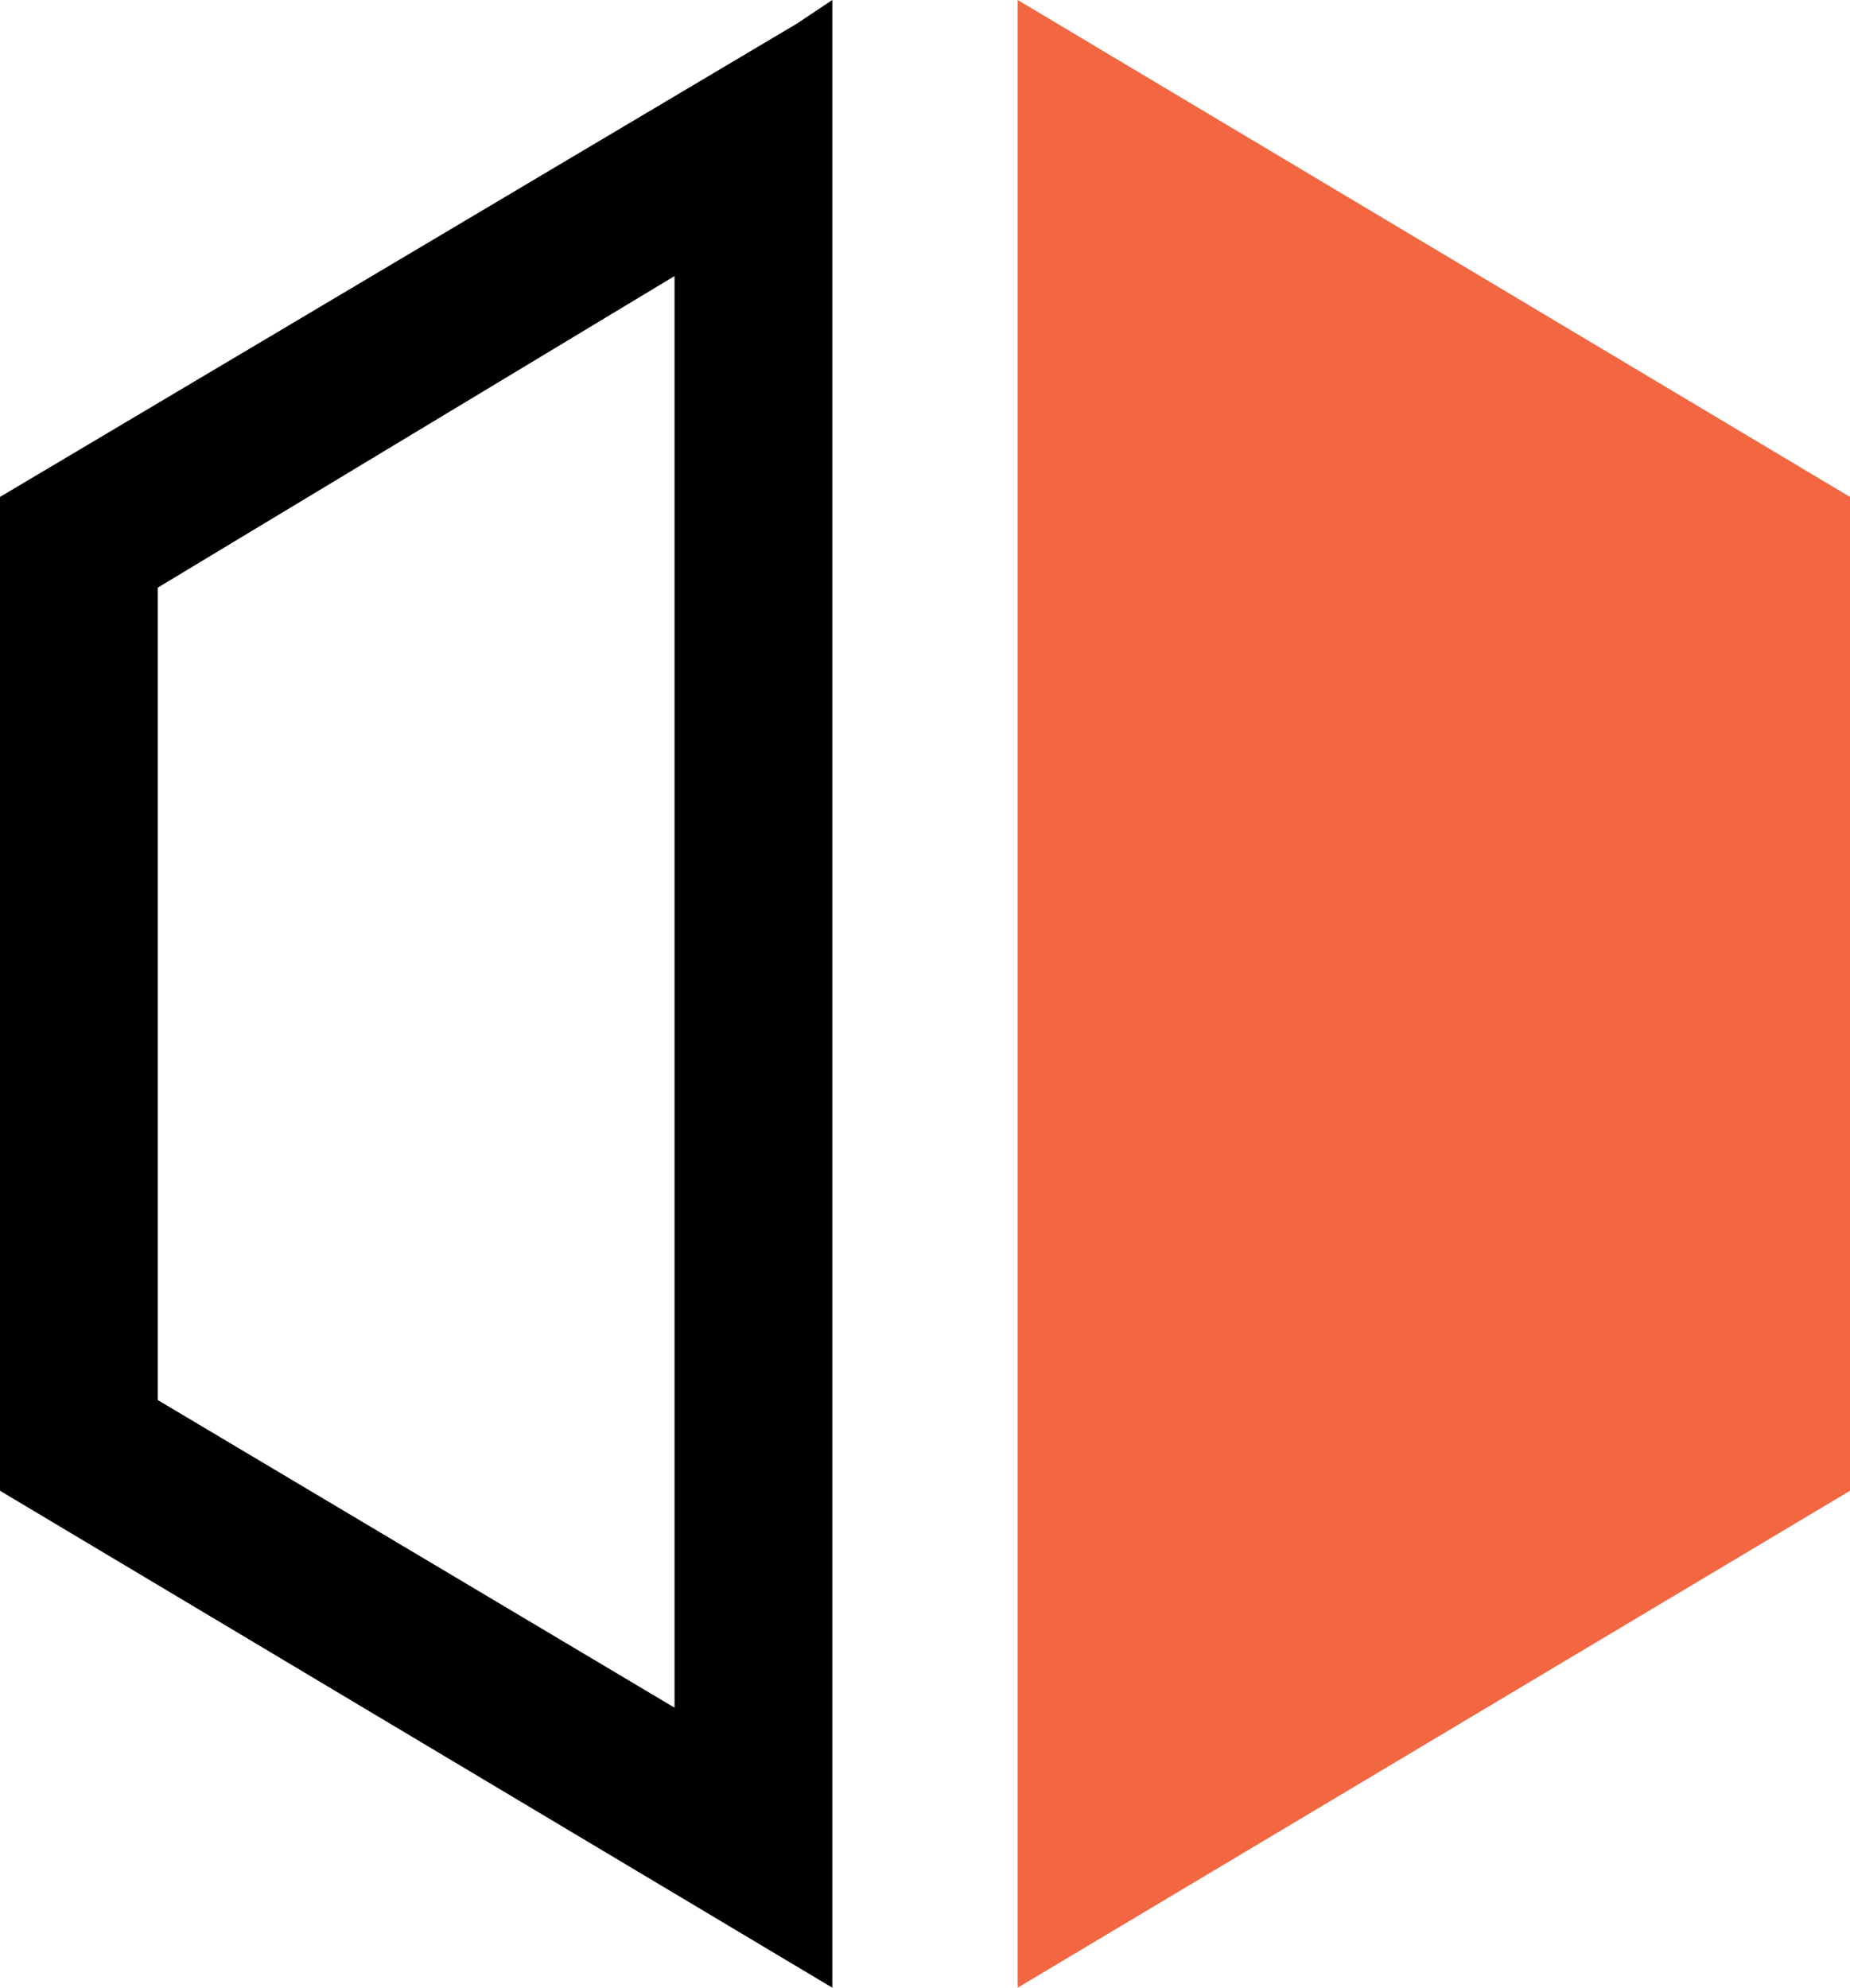
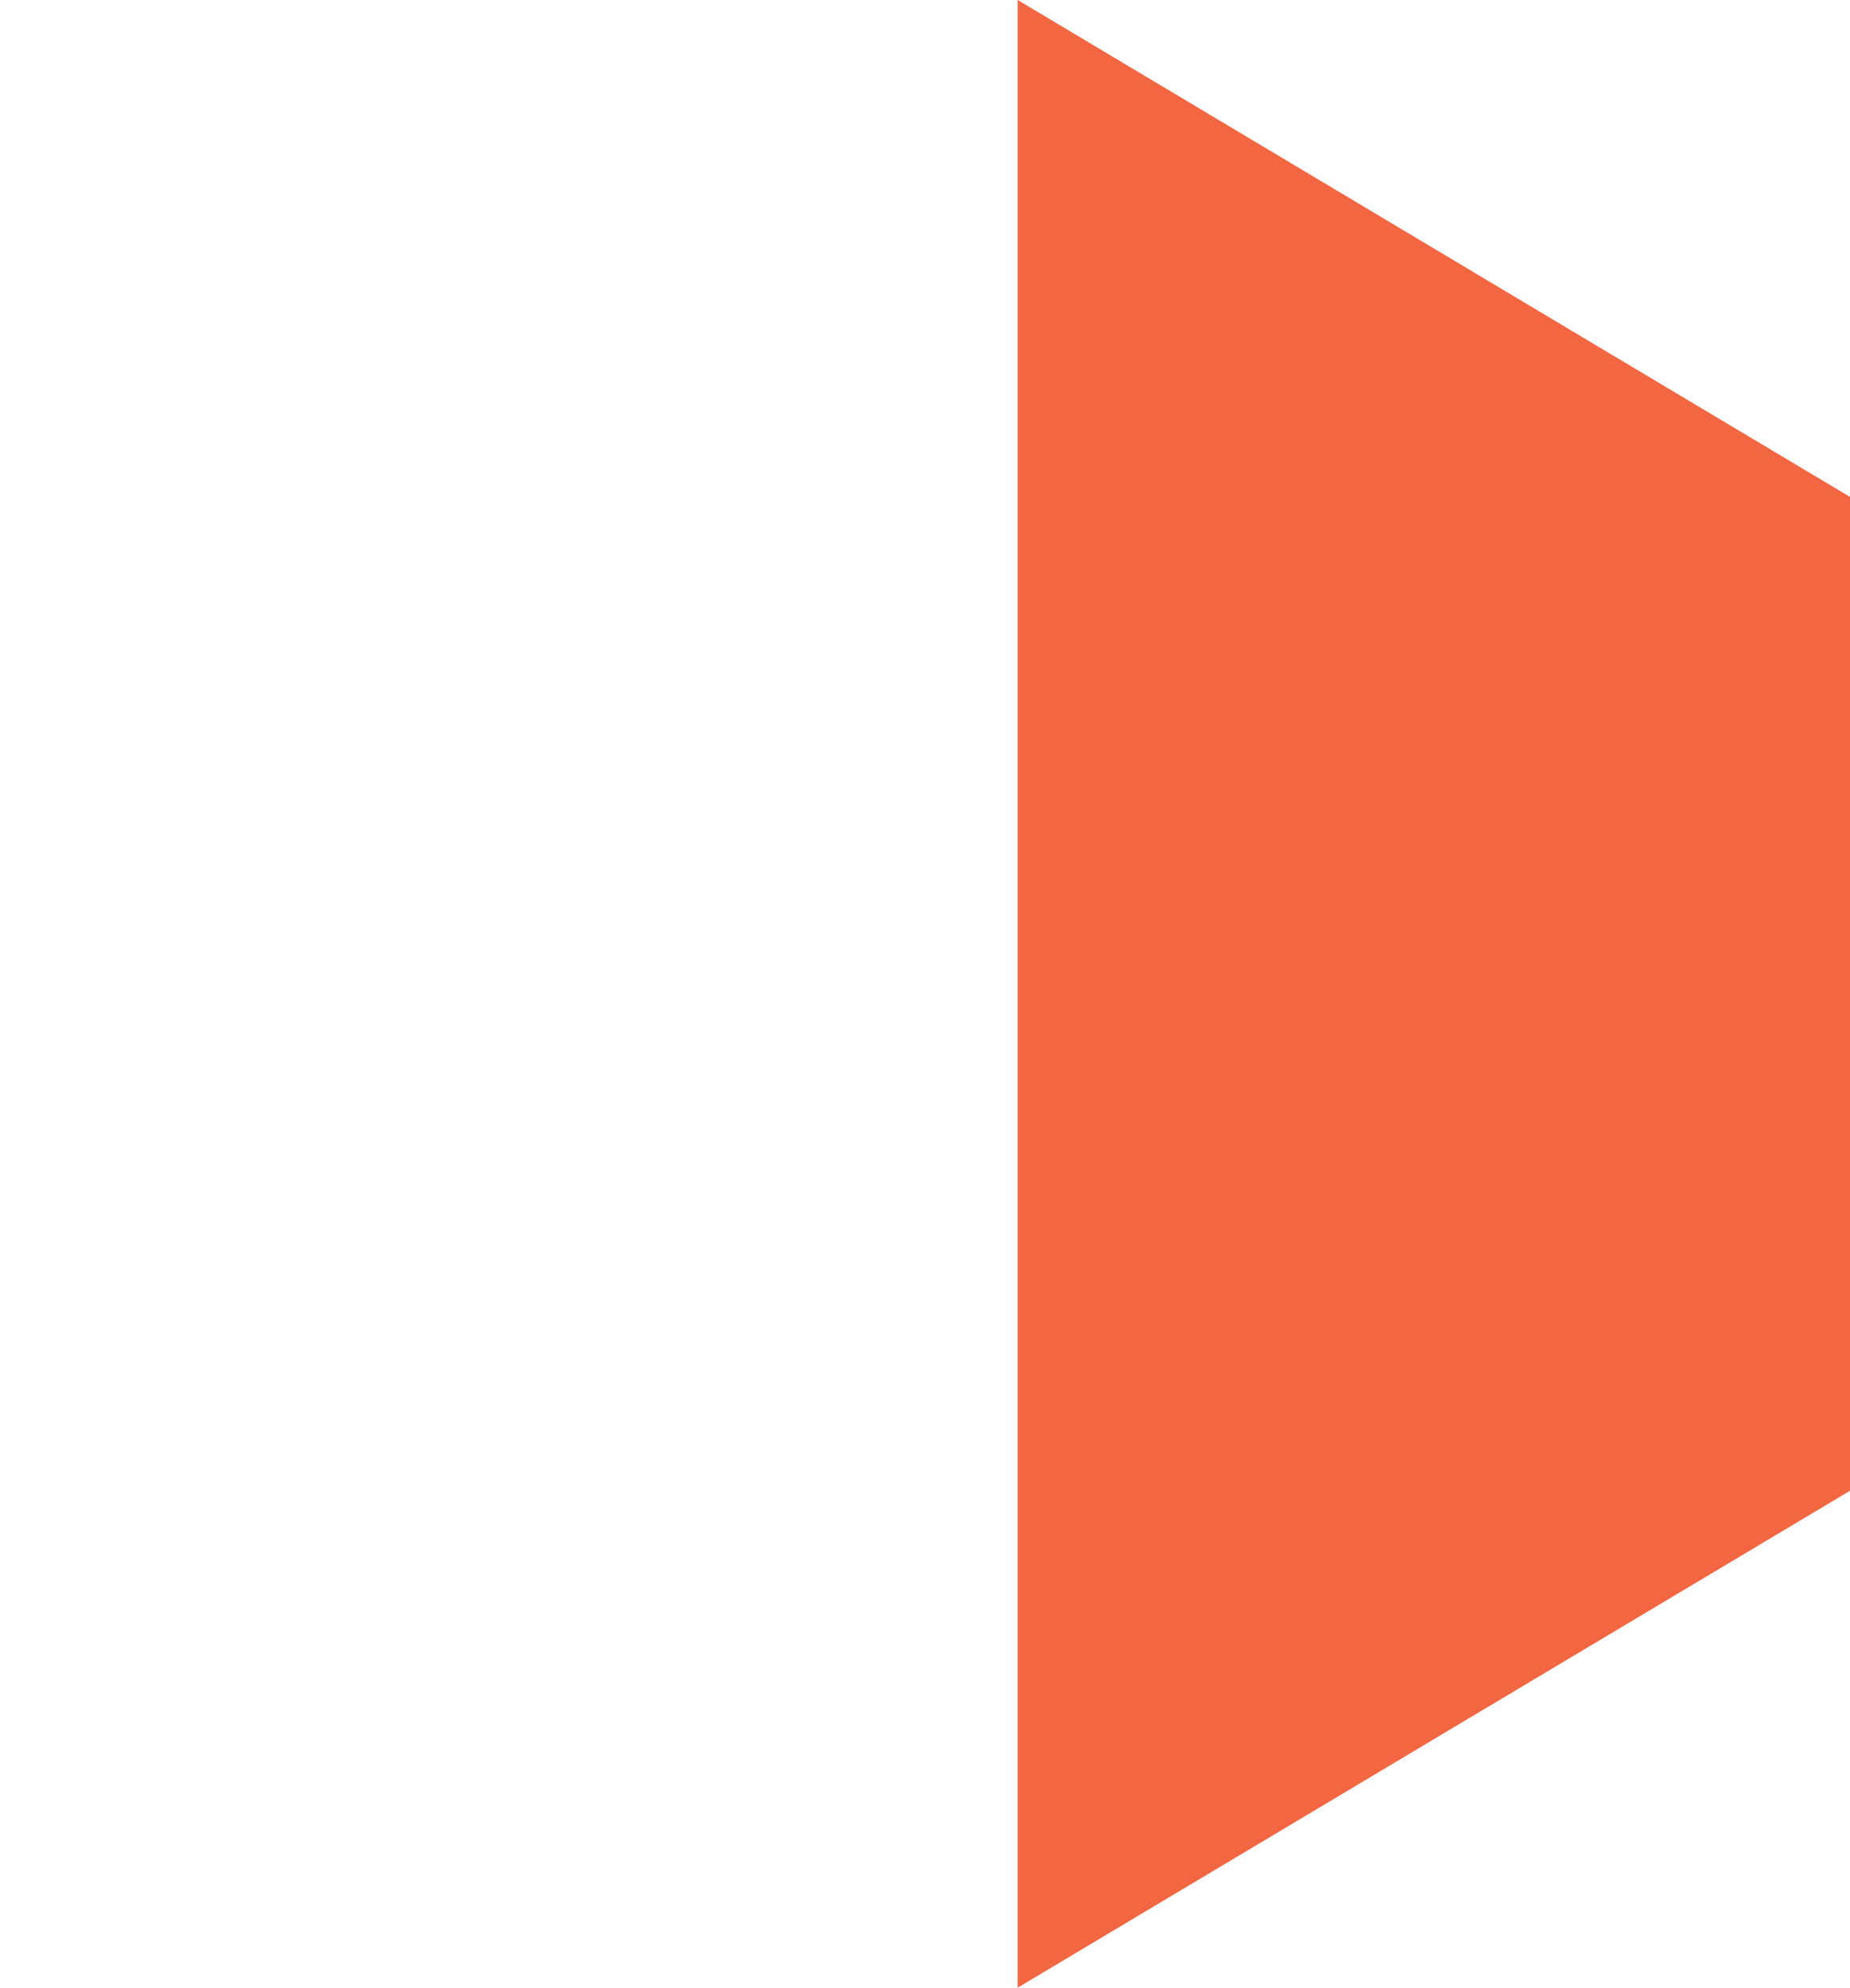
<svg xmlns="http://www.w3.org/2000/svg" version="1.1" id="Layer_1" x="0px" y="0px" viewBox="0 0 46.9 50.4" style="enable-background:new 0 0 46.9 50.4;" xml:space="preserve">
  <style type="text/css">
	.st0{fill:#F26641;}
</style>
-   <path d="M20.2,0.6L0,12.6v25.2l21.1,12.6V0L20.2,0.6z M4,35.5V14.9L17.1,7v36.3L4,35.5z" />
  <path id="Shape_2" class="st0" d="M25.8,0L25.8,0v50.4l0,0l21.1-12.6V12.6L25.8,0z" />
</svg>